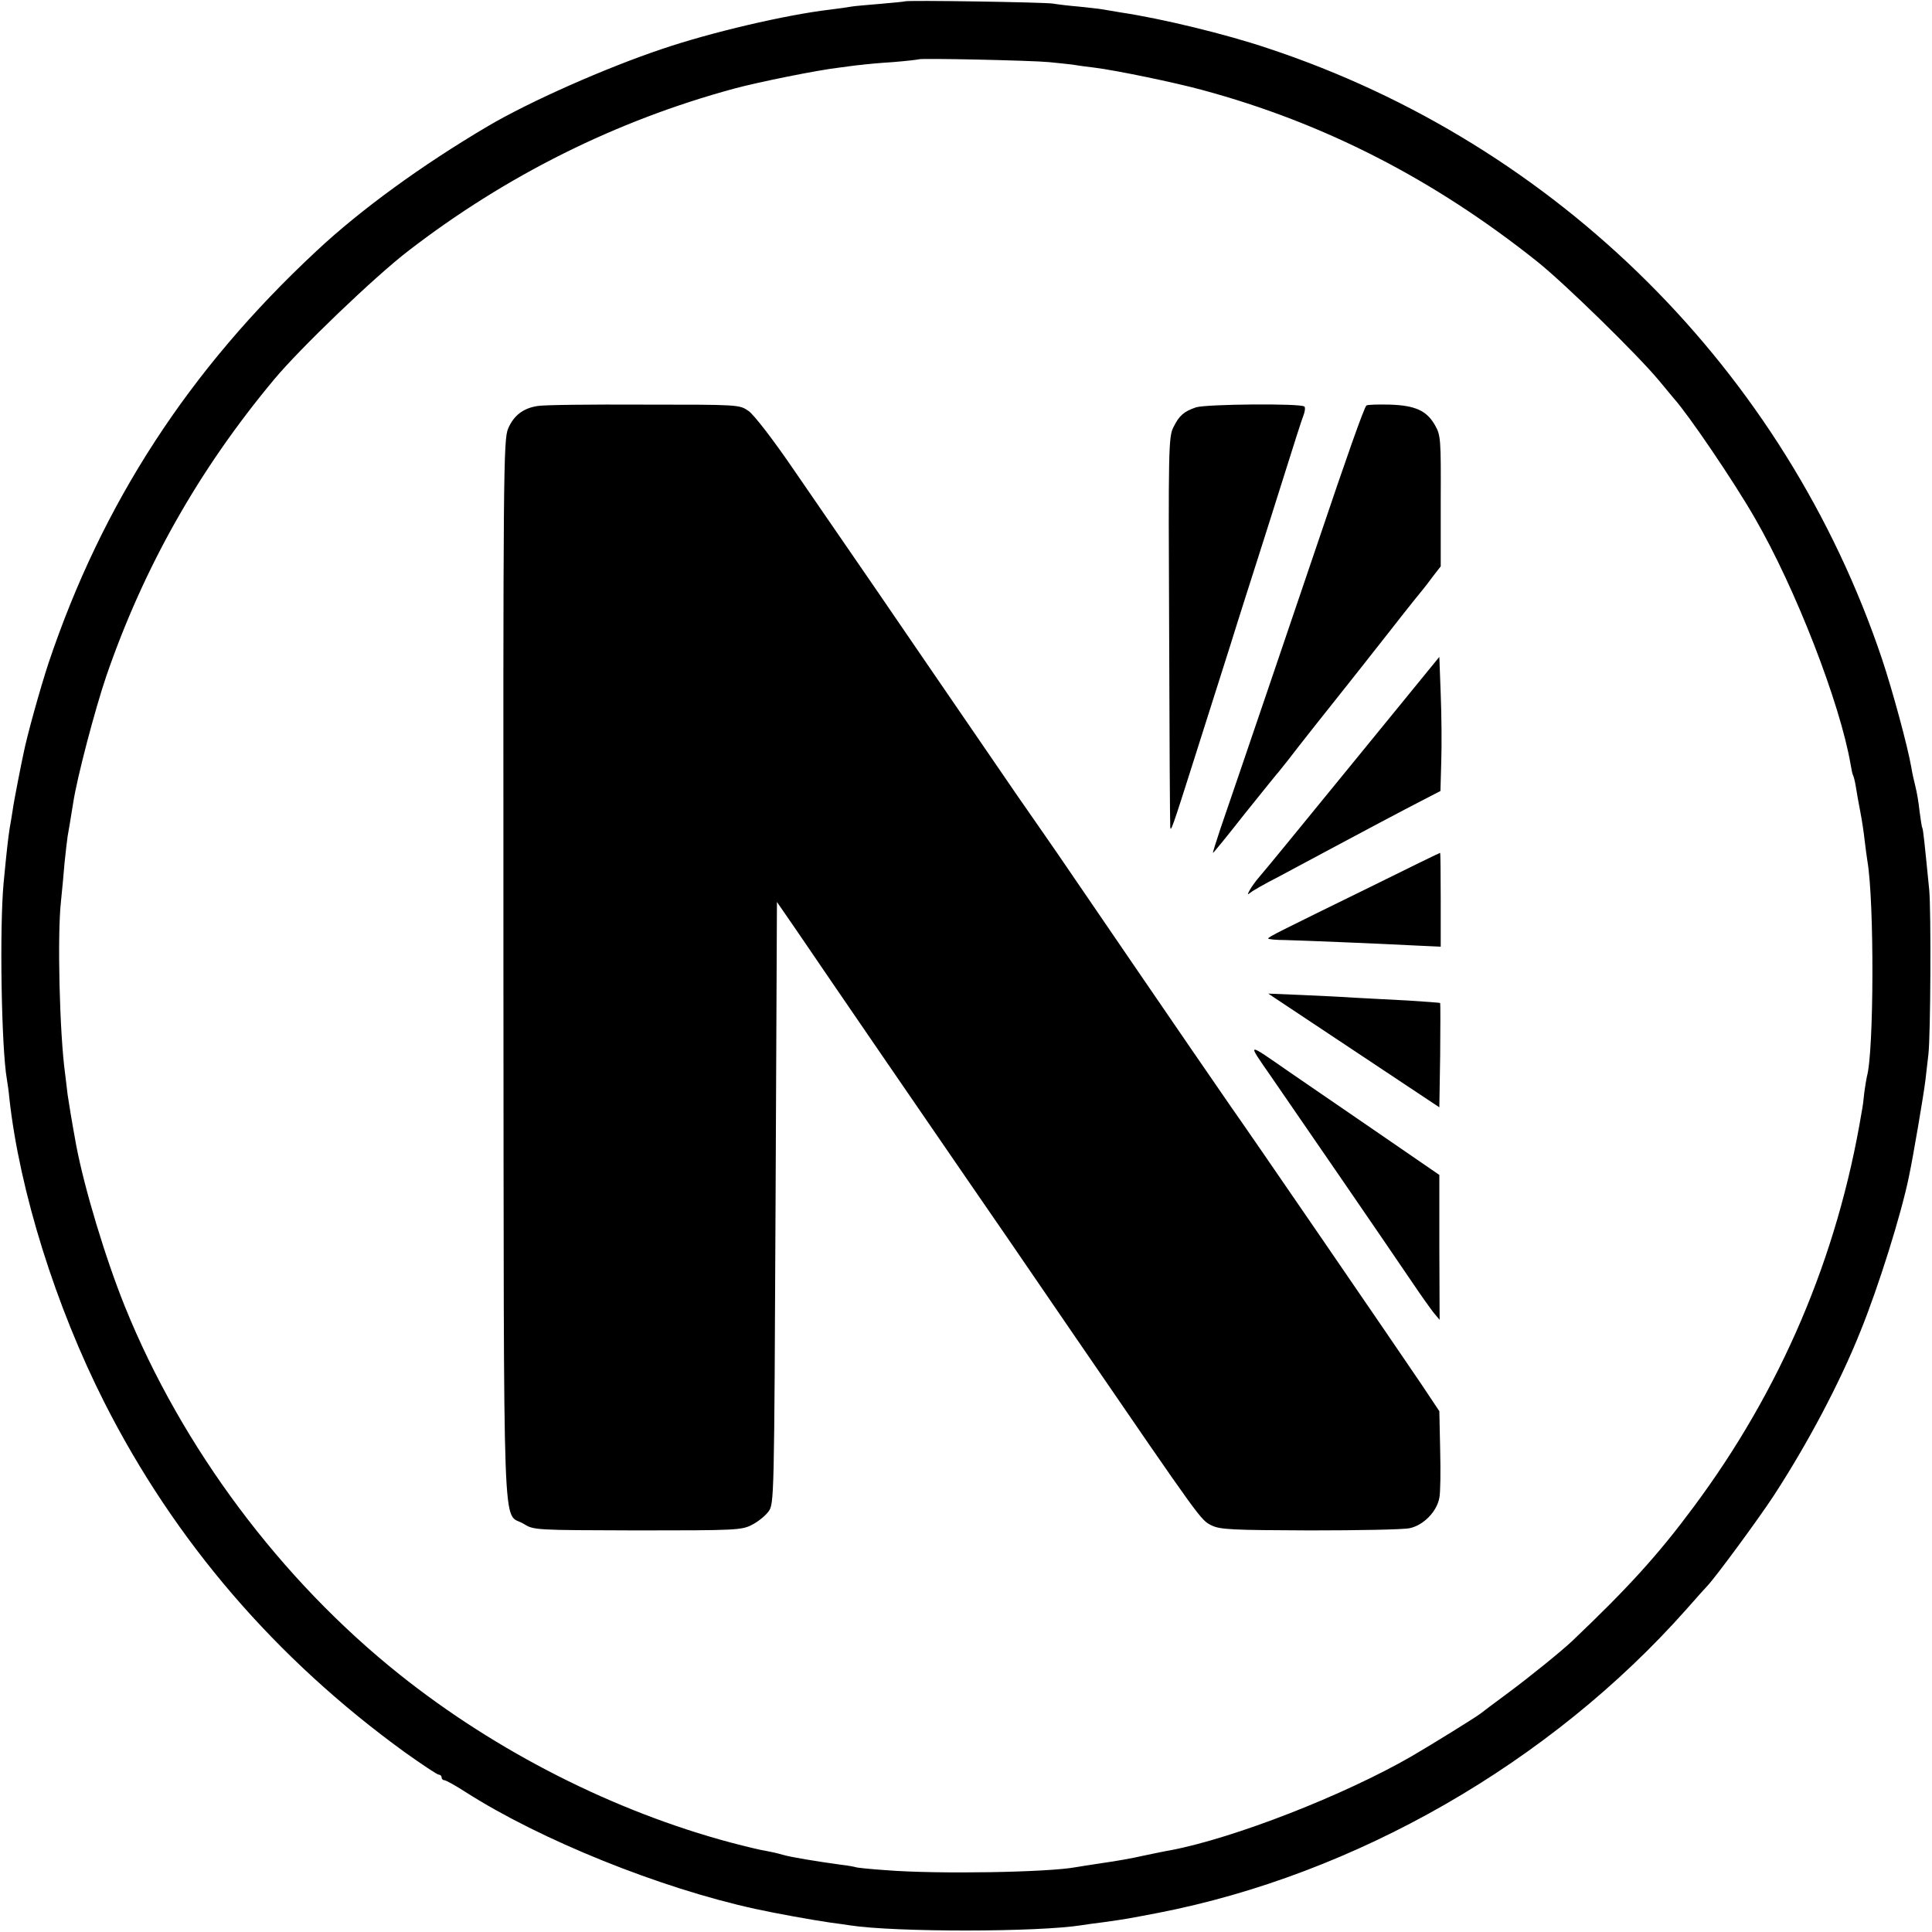
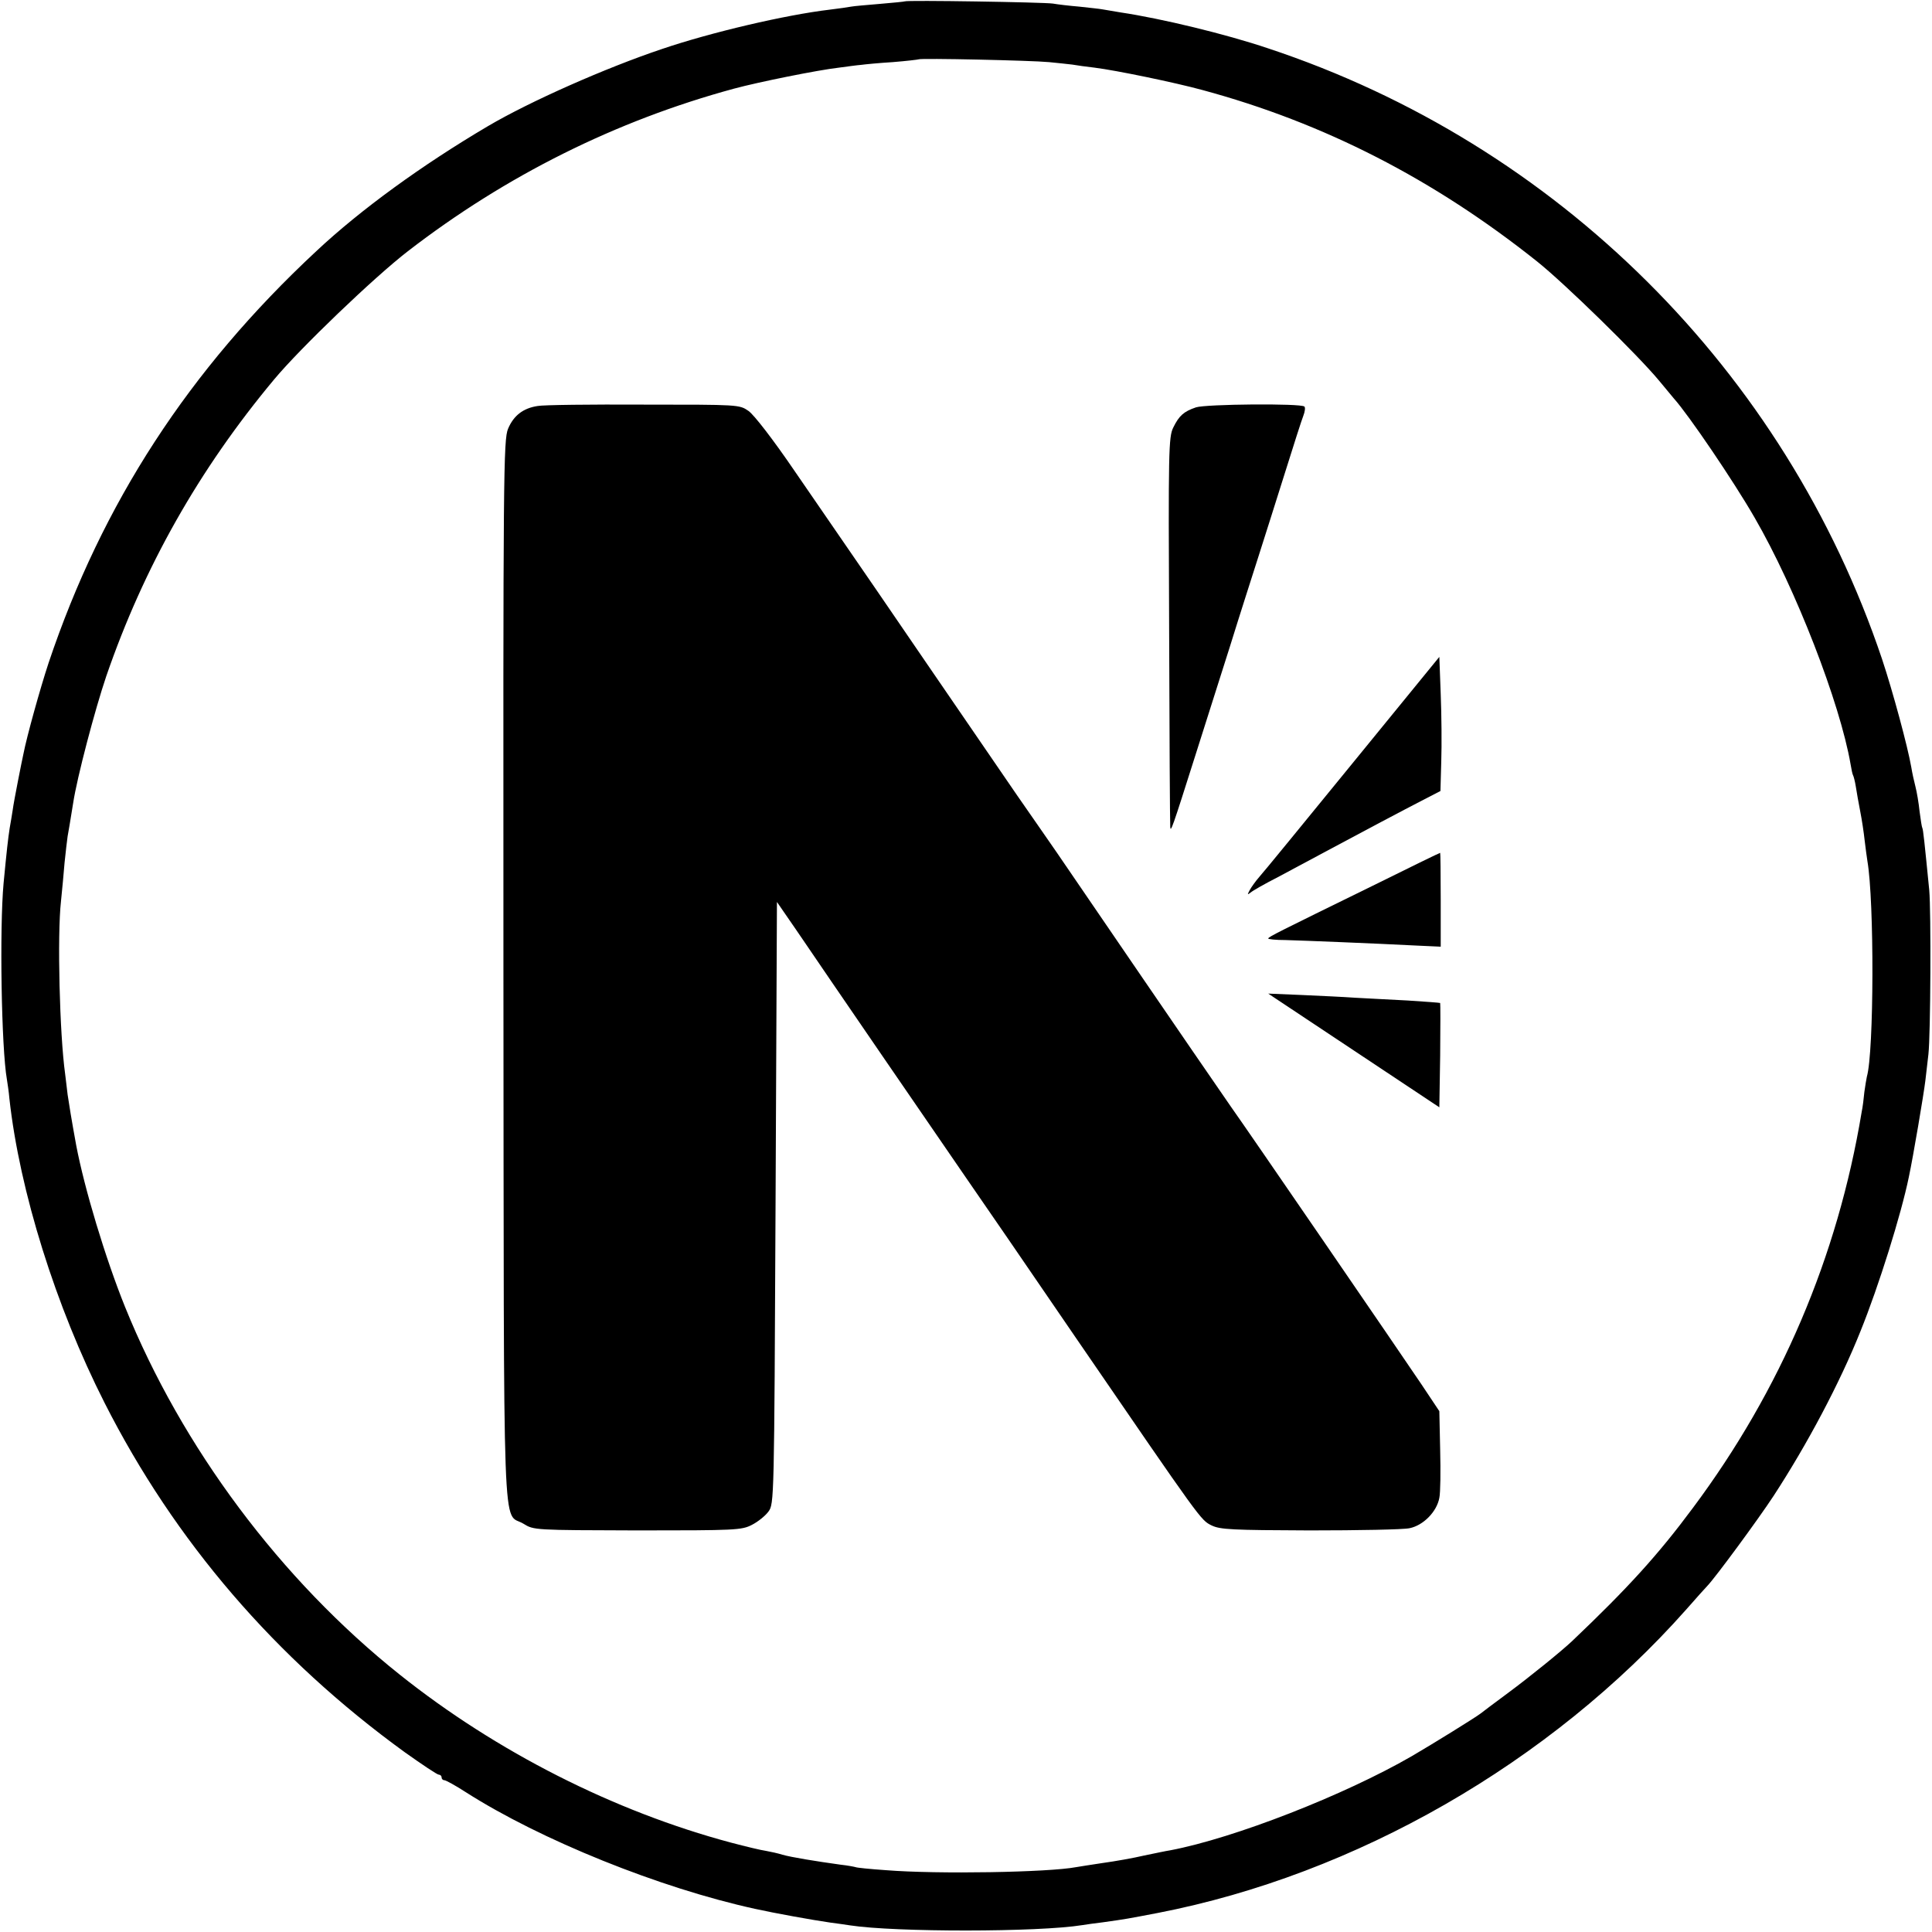
<svg xmlns="http://www.w3.org/2000/svg" version="1.0" width="700pt" height="700pt" viewBox="0 0 700 700" preserveAspectRatio="xMidYMid meet">
  <g transform="translate(0,700) scale(0.1,-0.1)" fill="#000000" stroke="none">
    <path d="M3278 6995 c-1 -1 -42 -5 -89 -9 -47 -4 -95 -8 -105 -10 -10 -2 -45 -7 -78 -11 -160 -19 -429 -82 -606 -142 -206 -69 -481 -191 -632 -280 -239 -141 -462 -303 -622 -453 -462 -430 -776 -914 -970 -1492 -31 -94 -79 -267 -91 -329 -3 -13 -12 -58 -20 -99 -8 -41 -17 -89 -19 -105 -3 -17 -7 -46 -11 -66 -6 -40 -10 -74 -22 -199 -15 -163 -8 -598 12 -711 2 -13 7 -44 9 -69 37 -336 168 -754 345 -1103 254 -501 619 -926 1088 -1266 62 -44 117 -81 123 -81 5 0 10 -4 10 -10 0 -5 4 -10 10 -10 5 0 40 -19 77 -43 272 -174 705 -348 1048 -423 72 -16 211 -41 274 -50 25 -3 57 -8 71 -10 163 -25 682 -25 842 1 13 2 46 7 73 10 86 12 90 13 200 34 717 139 1422 544 1915 1100 36 41 70 79 76 85 29 30 185 242 240 326 122 187 240 409 315 597 66 163 147 422 175 558 16 75 54 300 60 350 4 33 9 76 11 95 8 71 10 517 3 595 -17 172 -22 220 -25 225 -2 3 -6 30 -10 60 -3 30 -10 71 -15 90 -5 19 -12 51 -15 70 -13 75 -67 275 -106 392 -351 1044 -1177 1866 -2225 2213 -151 51 -386 108 -534 130 -25 4 -54 9 -65 11 -10 2 -49 6 -85 10 -36 3 -78 8 -95 11 -33 5 -531 13 -537 8z m522 -220 c30 -3 69 -7 85 -9 17 -3 53 -8 80 -11 80 -10 292 -54 391 -81 441 -119 839 -323 1214 -622 99 -79 364 -338 441 -431 24 -29 49 -59 54 -65 53 -59 216 -299 292 -431 149 -257 310 -673 348 -894 3 -19 7 -37 9 -40 2 -3 7 -22 10 -41 3 -19 10 -60 16 -90 6 -30 13 -77 16 -105 3 -27 8 -61 10 -75 25 -144 24 -692 -2 -781 -2 -9 -6 -34 -9 -55 -2 -22 -6 -55 -10 -74 -87 -524 -293 -1007 -611 -1433 -126 -170 -236 -291 -438 -483 -38 -36 -154 -130 -231 -187 -50 -37 -94 -70 -100 -75 -21 -16 -173 -110 -250 -155 -244 -141 -643 -297 -875 -341 -14 -2 -56 -11 -95 -19 -38 -9 -106 -21 -150 -27 -44 -7 -87 -13 -96 -15 -100 -19 -503 -26 -689 -11 -58 4 -107 9 -110 11 -3 1 -27 6 -55 9 -87 12 -179 27 -210 36 -16 5 -43 11 -60 14 -16 2 -74 16 -127 30 -423 113 -849 329 -1199 608 -433 345 -790 824 -996 1333 -71 176 -147 428 -177 586 -17 93 -26 149 -31 183 -2 21 -7 55 -9 75 -20 144 -29 502 -15 626 4 39 10 102 13 140 4 39 9 81 11 95 5 26 7 41 20 120 14 93 79 339 120 460 136 395 336 749 608 1075 94 113 362 370 485 465 355 274 754 473 1182 589 89 24 302 67 380 76 30 4 66 9 80 10 14 2 66 7 115 10 50 4 91 9 93 10 5 5 412 -4 472 -10z" />
    <path d="M1948 5529 c-53 -8 -87 -35 -107 -82 -17 -40 -18 -155 -17 -1962 2 -2146 -5 -1958 73 -2006 37 -23 39 -23 412 -24 357 0 378 1 415 20 22 11 49 33 60 48 21 28 21 38 26 1119 l5 1090 71 -103 c105 -155 525 -767 616 -899 44 -63 223 -324 398 -580 456 -665 450 -657 490 -677 31 -15 74 -17 355 -18 176 0 339 3 362 8 50 10 99 60 108 110 4 18 5 97 3 174 l-3 140 -66 99 c-72 107 -636 930 -689 1004 -27 39 -133 192 -633 924 -46 66 -110 159 -143 206 -64 93 -135 197 -329 480 -123 180 -198 290 -475 692 -79 116 -148 205 -168 219 -33 23 -35 23 -380 23 -191 1 -364 -1 -384 -5z" />
    <path d="M4333 5524 c-44 -15 -61 -30 -82 -73 -17 -34 -18 -84 -15 -731 1 -382 3 -704 4 -715 1 -24 7 -7 90 255 34 107 91 287 127 400 35 113 82 259 103 325 21 66 64 201 95 300 31 99 61 193 67 208 6 15 8 31 4 34 -12 12 -357 9 -393 -3z" />
-     <path d="M4951 5531 c-8 -5 -76 -199 -171 -481 -33 -98 -313 -922 -358 -1052 -16 -49 -29 -88 -27 -88 2 0 54 64 116 143 63 78 118 147 124 153 5 6 21 26 35 44 20 27 164 209 213 270 7 8 70 89 142 180 71 91 132 167 135 170 3 3 17 22 32 42 l28 36 0 236 c1 223 0 239 -20 274 -30 54 -72 73 -164 76 -42 1 -80 0 -85 -3z" />
    <path d="M4900 4234 c-173 -212 -325 -398 -338 -412 -13 -15 -28 -36 -34 -47 -9 -17 -9 -18 3 -9 8 7 52 32 99 56 47 25 123 66 170 91 134 72 289 154 357 189 l62 32 3 108 c2 59 1 168 -2 243 l-5 135 -315 -386z" />
    <path d="M4970 3789 c-343 -168 -371 -182 -375 -189 -2 -3 27 -6 63 -6 69 -2 319 -12 475 -20 l87 -4 0 170 c0 94 -1 170 -2 170 -2 0 -113 -54 -248 -121z" />
    <path d="M4905 3194 l310 -206 3 187 c1 103 1 189 0 191 -2 1 -55 5 -118 9 -63 3 -149 8 -190 10 -41 3 -129 7 -195 10 l-120 5 310 -206z" />
-     <path d="M4605 3100 c90 -130 436 -634 517 -754 29 -43 62 -89 73 -103 l21 -25 -1 263 0 262 -227 156 c-125 86 -267 183 -315 216 -160 111 -156 112 -68 -15z" />
  </g>
</svg>